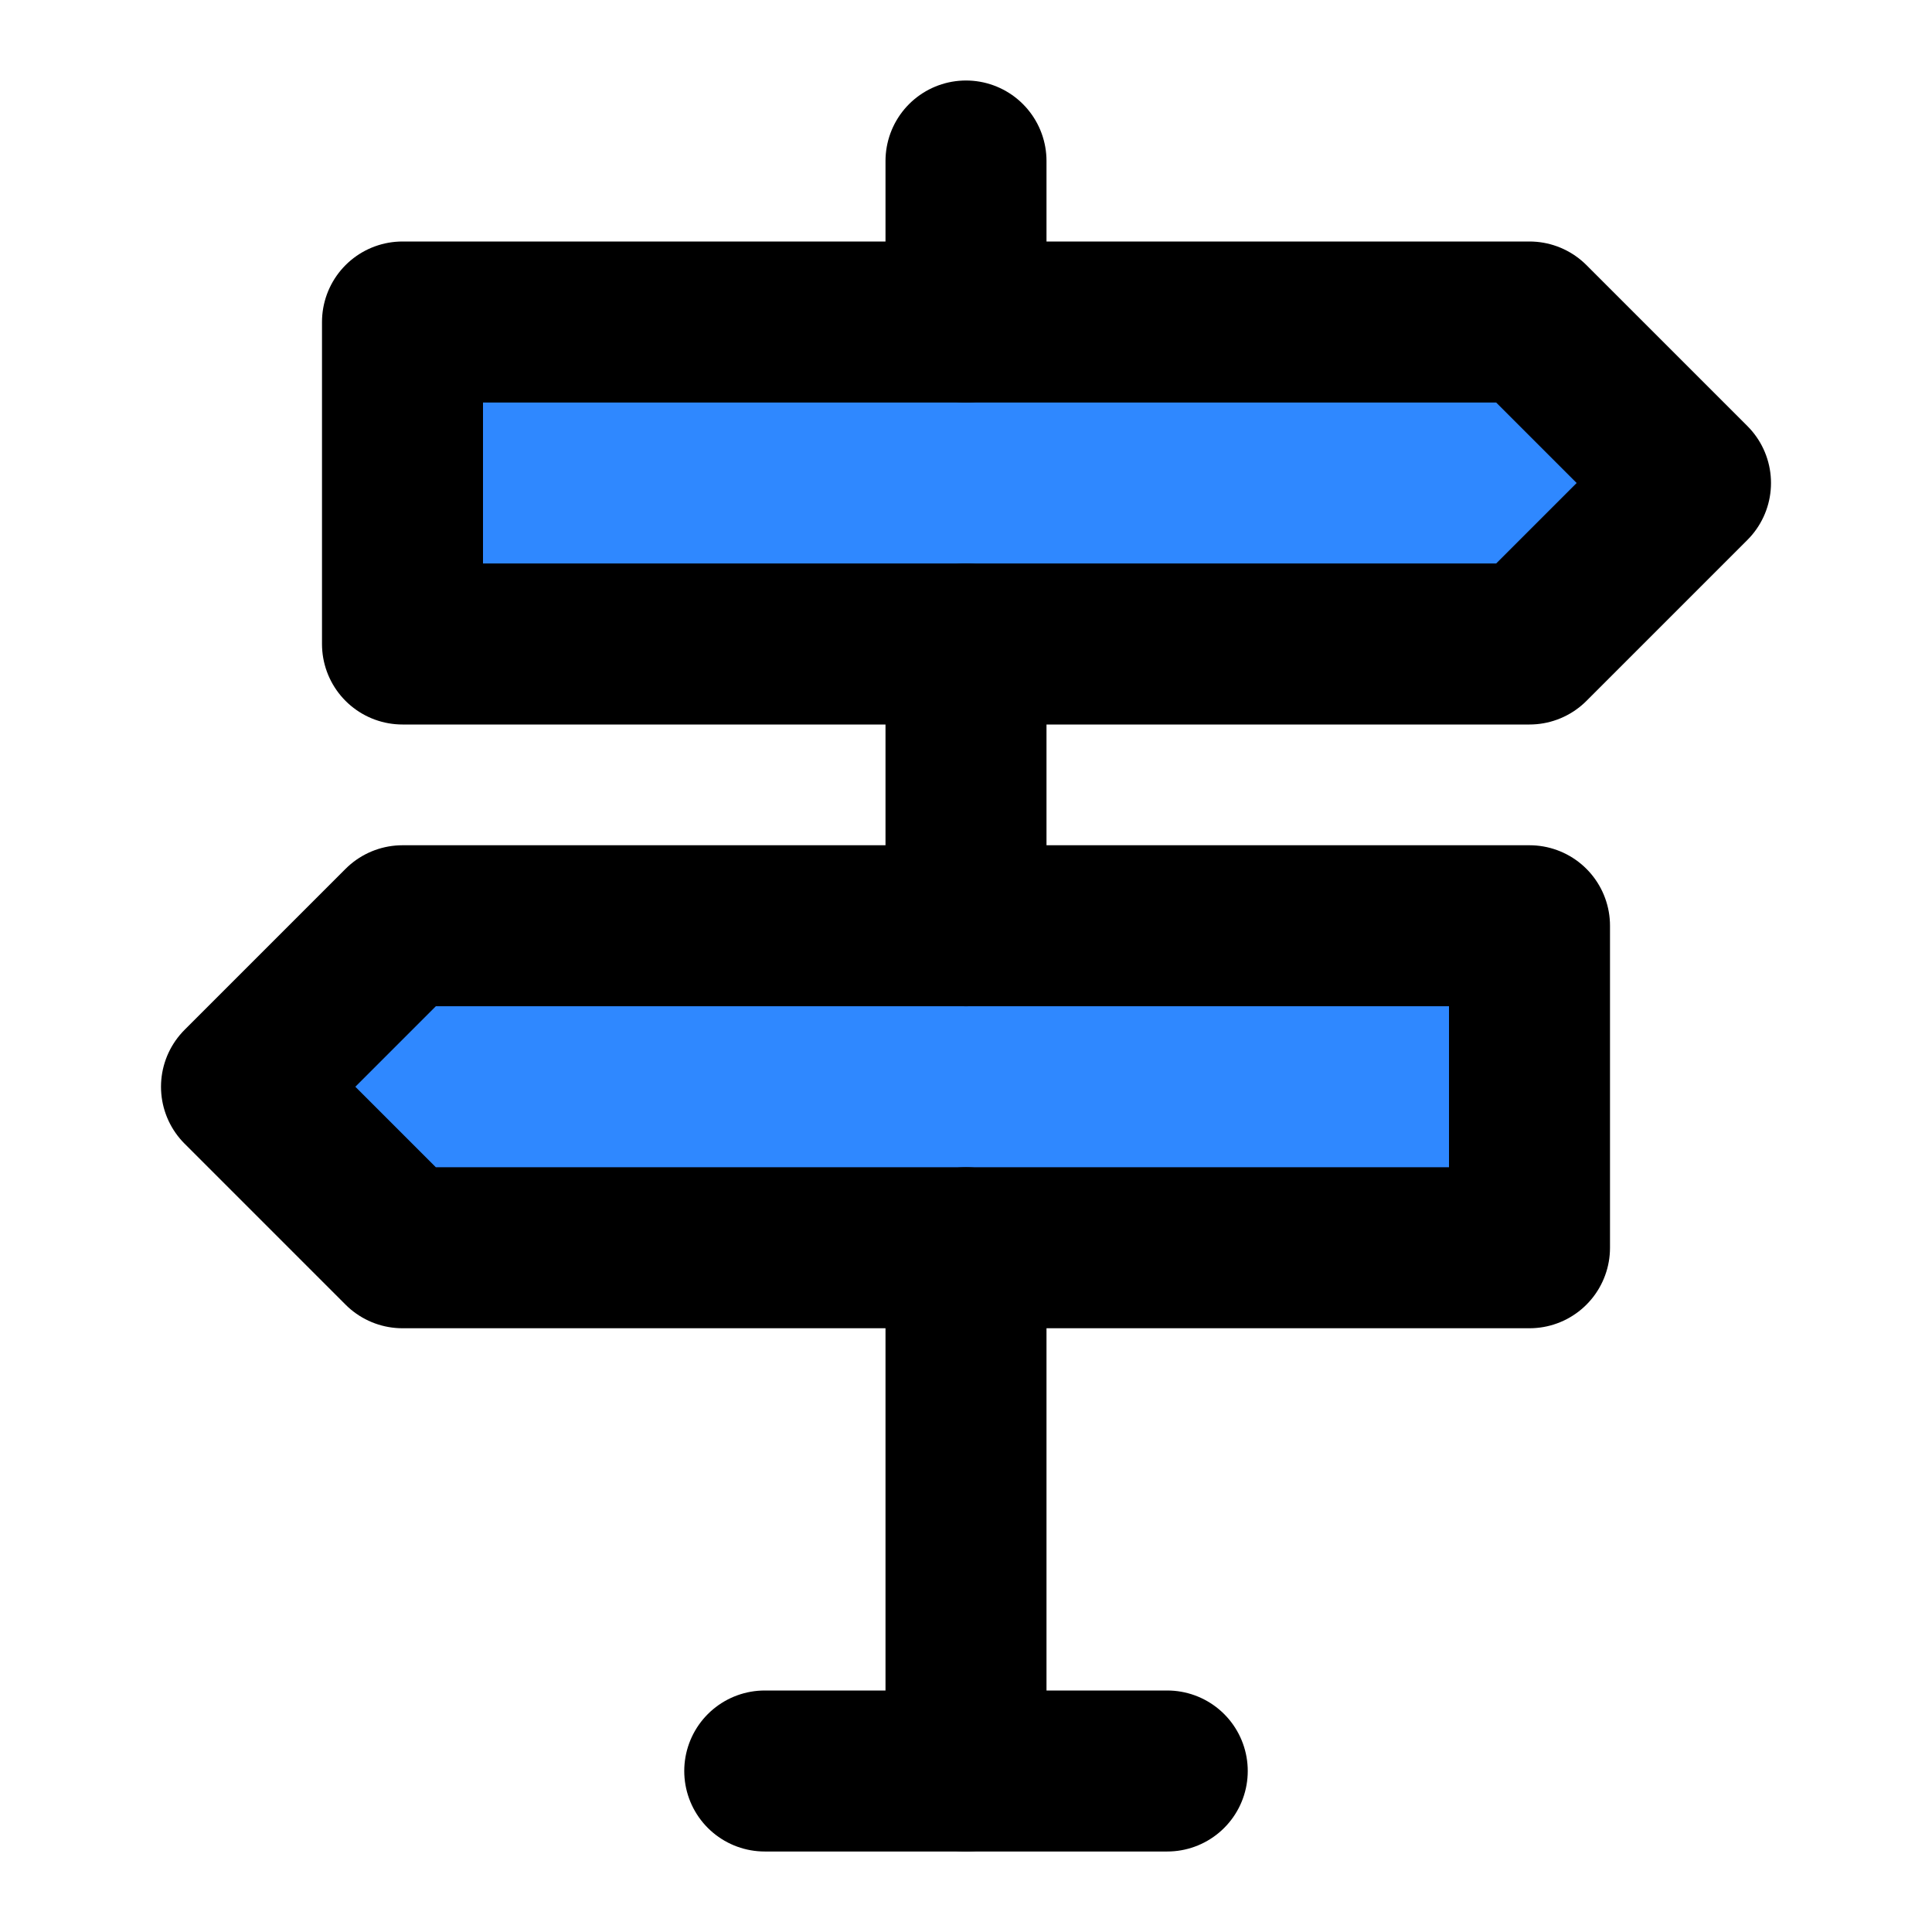
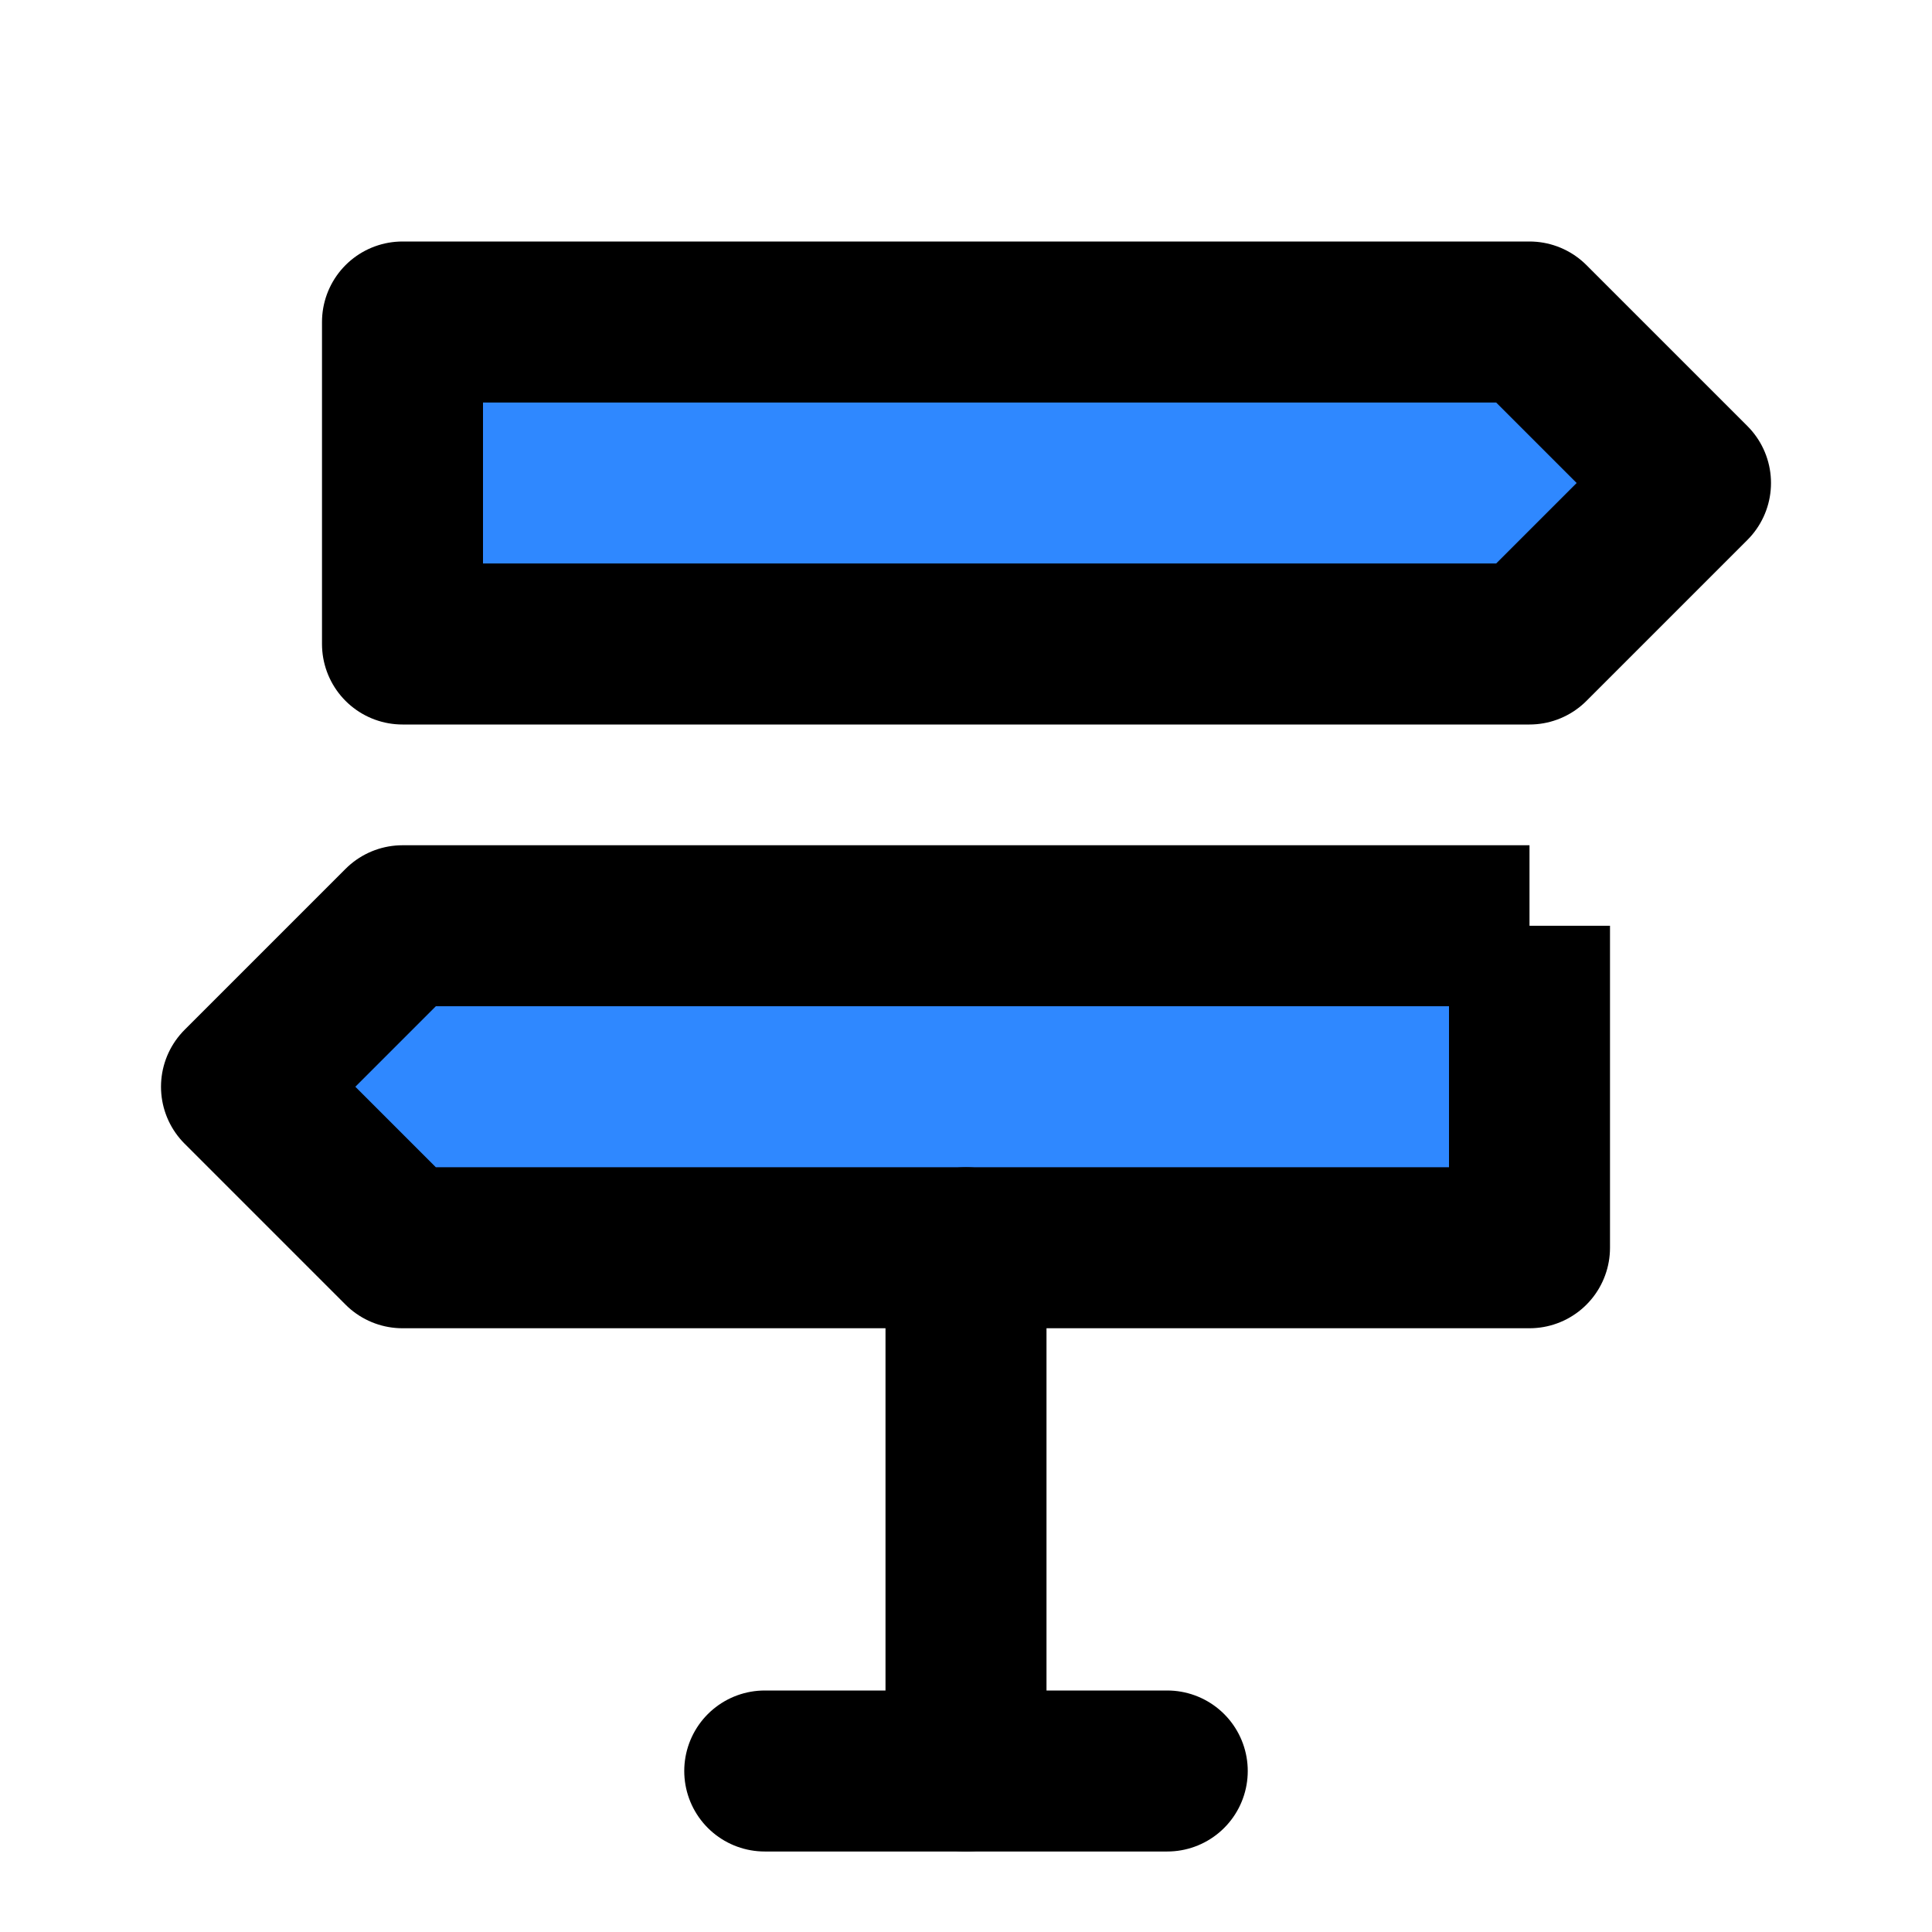
<svg xmlns="http://www.w3.org/2000/svg" width="48" height="48" viewBox="0 0 48 48" fill="none">
  <path d="M10 8V16H38L42 12L38 8H10Z" fill="#2F88FF" stroke="black" stroke-width="4" stroke-linejoin="round" />
-   <path d="M38 23V31H10L6 27L10 23H38Z" fill="#2F88FF" stroke="black" stroke-width="4" stroke-linejoin="round" />
+   <path d="M38 23V31H10L6 27L10 23H38" fill="#2F88FF" stroke="black" stroke-width="4" stroke-linejoin="round" />
  <path d="M24 31V44" stroke="black" stroke-width="4" stroke-linecap="round" stroke-linejoin="round" />
-   <path d="M24 16V23" stroke="black" stroke-width="4" stroke-linecap="round" stroke-linejoin="round" />
-   <path d="M24 4V8" stroke="black" stroke-width="4" stroke-linecap="round" stroke-linejoin="round" />
  <path d="M19 44H29" stroke="black" stroke-width="4" stroke-linecap="round" stroke-linejoin="round" />
</svg>